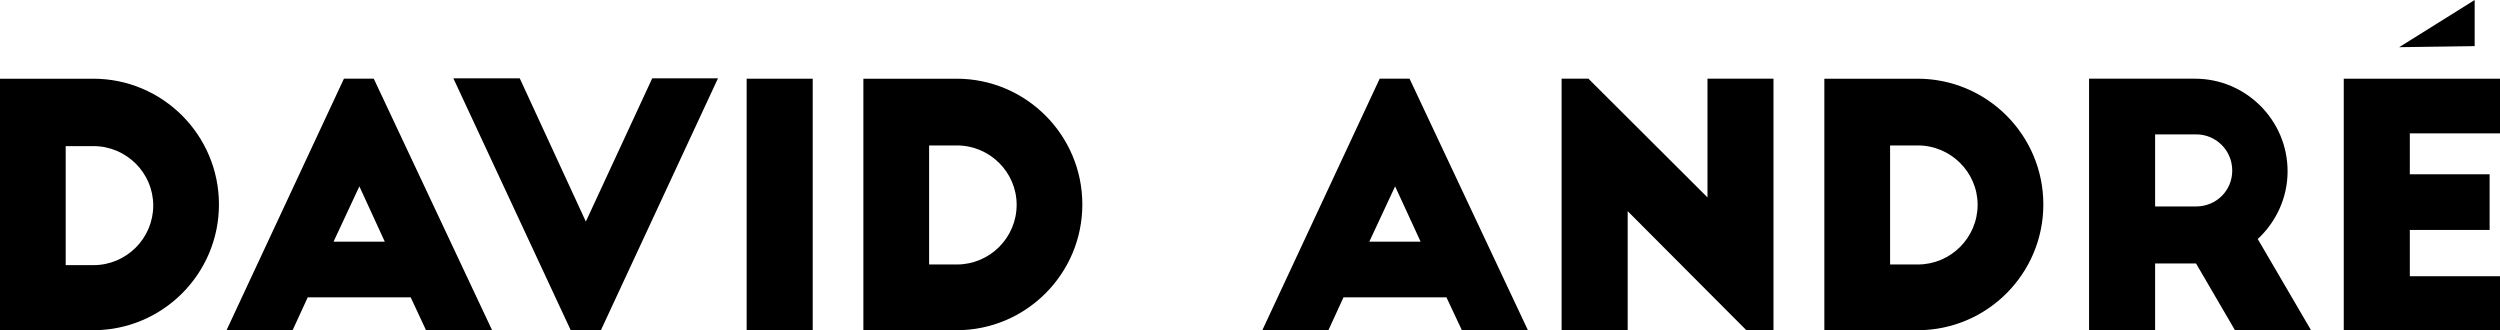
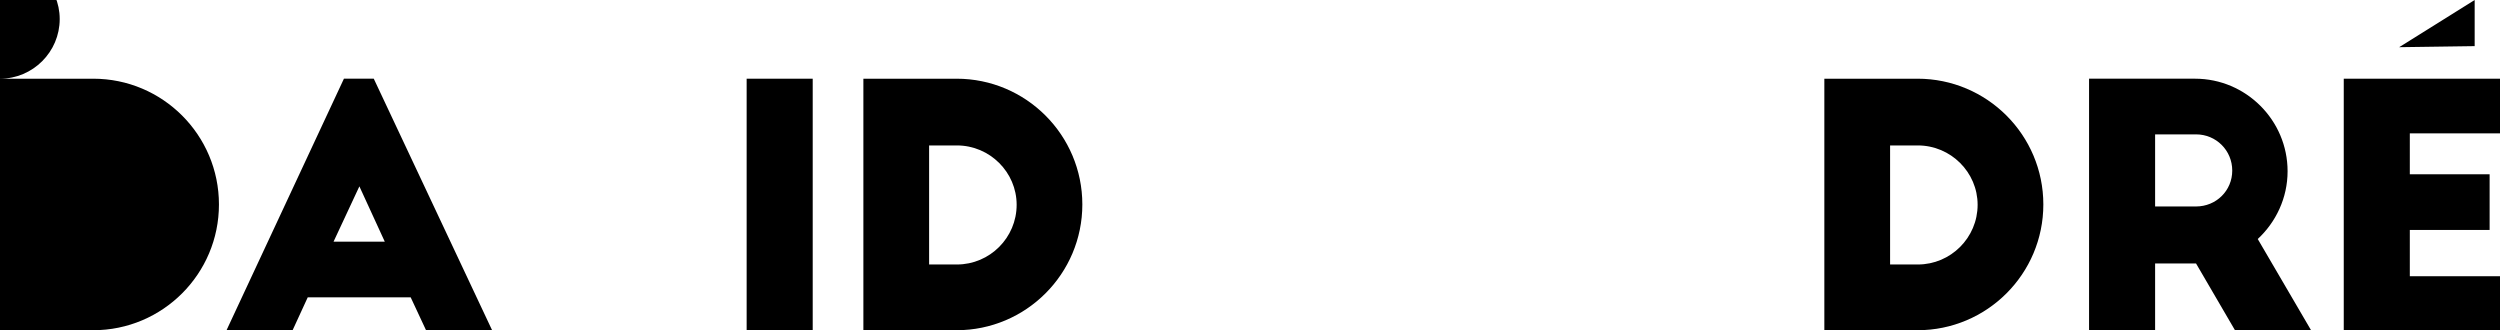
<svg xmlns="http://www.w3.org/2000/svg" xmlns:ns1="http://www.inkscape.org/namespaces/inkscape" xmlns:ns2="http://sodipodi.sourceforge.net/DTD/sodipodi-0.dtd" version="1.1" id="Calque_1" x="0px" y="0px" width="220.323" height="29.103" viewBox="0 0 220.323 29.103" enable-background="new 0 0 841.89 595.28" xml:space="preserve" ns1:version="0.91 r" ns2:docname="logo-davidandre.svg" ns1:export-filename="/home/manu/Images/davidandre/logo-davidandre.png" ns1:export-xdpi="52.286869" ns1:export-ydpi="52.286869">
  <defs id="defs31" />
  <ns2:namedview pagecolor="#ffffff" bordercolor="#666666" borderopacity="1" objecttolerance="10" gridtolerance="10" guidetolerance="10" ns1:pageopacity="0" ns1:pageshadow="2" ns1:window-width="814" ns1:window-height="669" id="namedview29" showgrid="false" fit-margin-top="0" fit-margin-left="0" fit-margin-right="0" fit-margin-bottom="0" ns1:zoom="2.1837504" ns1:cx="-2.9107711" ns1:cy="34.982786" ns1:window-x="2029" ns1:window-y="141" ns1:window-maximized="0" ns1:current-layer="g3" />
  <g id="g3" transform="translate(-311.407,-283.253)">
-     <path d="m 311.407,290.189 8.214,0 c 6.119,0 11.082,4.965 11.082,11.084 0,6.114 -4.963,11.082 -11.082,11.082 l -8.214,0 0,-22.166 z m 5.789,16.43 2.454,0 c 2.897,0 5.262,-2.361 5.262,-5.257 0,-2.869 -2.365,-5.232 -5.262,-5.232 l -2.454,0 0,10.489 z" id="path5" ns1:connector-curvature="0" />
+     <path d="m 311.407,290.189 8.214,0 c 6.119,0 11.082,4.965 11.082,11.084 0,6.114 -4.963,11.082 -11.082,11.082 l -8.214,0 0,-22.166 z c 2.897,0 5.262,-2.361 5.262,-5.257 0,-2.869 -2.365,-5.232 -5.262,-5.232 l -2.454,0 0,10.489 z" id="path5" ns1:connector-curvature="0" />
    <path d="m 331.371,312.355 10.346,-22.167 2.63,0 10.429,22.167 -5.822,0 -1.353,-2.897 -9.074,0 -1.333,2.897 -5.823,0 z m 9.431,-7.803 4.516,0 -2.239,-4.876 -2.277,4.876 z" id="path7" ns1:connector-curvature="0" />
-     <path d="m 374.68,290.159 -10.317,22.196 -2.658,0 -10.342,-22.196 5.851,0 5.823,12.621 5.849,-12.621 5.794,0 z" id="path9" ns1:connector-curvature="0" />
    <path d="m 377.208,290.189 5.822,0 0,22.167 -5.822,0 0,-22.167 z" id="path11" ns1:connector-curvature="0" />
    <path d="m 387.496,290.189 8.214,0 c 6.117,0 11.083,4.965 11.083,11.084 0,6.114 -4.966,11.082 -11.083,11.082 l -8.214,0 0,-22.166 z m 5.793,16.373 2.452,0 c 2.899,0 5.262,-2.364 5.262,-5.262 0,-2.867 -2.363,-5.23 -5.262,-5.23 l -2.452,0 0,10.492 z" id="path13" ns1:connector-curvature="0" />
-     <path d="m 422.654,312.355 10.343,-22.167 2.632,0 10.433,22.167 -5.82,0 -1.361,-2.897 -9.074,0 -1.329,2.897 -5.824,0 z m 9.428,-7.803 4.522,0 -2.247,-4.876 -2.275,4.876 z" id="path15" ns1:connector-curvature="0" />
-     <path d="m 465.312,312.355 -10.459,-10.492 0,10.492 -5.823,0 0,-22.167 2.364,0 10.492,10.462 0,-10.462 5.818,0 0,22.167 -2.392,0 z" id="path17" ns1:connector-curvature="0" />
    <path d="m 472.185,290.189 8.214,0 c 6.119,0 11.086,4.965 11.086,11.084 0,6.114 -4.967,11.082 -11.086,11.082 l -8.214,0 0,-22.166 z m 5.794,16.373 2.448,0 c 2.898,0 5.266,-2.364 5.266,-5.262 0,-2.867 -2.367,-5.23 -5.266,-5.23 l -2.448,0 0,10.492 z" id="path19" ns1:connector-curvature="0" />
    <path d="m 508.374,312.355 -3.432,-5.883 -3.607,0 0,5.883 -5.821,0 0,-22.167 9.339,0 c 4.492,0 8.157,3.663 8.157,8.158 0,2.362 -1.035,4.491 -2.63,5.971 l 4.699,8.038 -6.705,0 z m -7.039,-10.906 3.607,0 c 1.773,0 3.191,-1.39 3.191,-3.163 0,-1.773 -1.418,-3.191 -3.191,-3.191 l -3.607,0 0,6.354 z" id="path21" ns1:connector-curvature="0" />
    <g id="g23">
      <path d="m 517.96,290.189 13.77,0 0,4.817 -7.948,0 0,3.606 7.033,0 0,4.906 -7.033,0 0,4.079 7.948,0 0,4.759 -13.77,0 0,-22.167 z" id="path25" ns1:connector-curvature="0" />
      <polygon points="522.844,287.412 529.497,283.253 529.497,287.318 " id="polygon27" />
    </g>
  </g>
</svg>